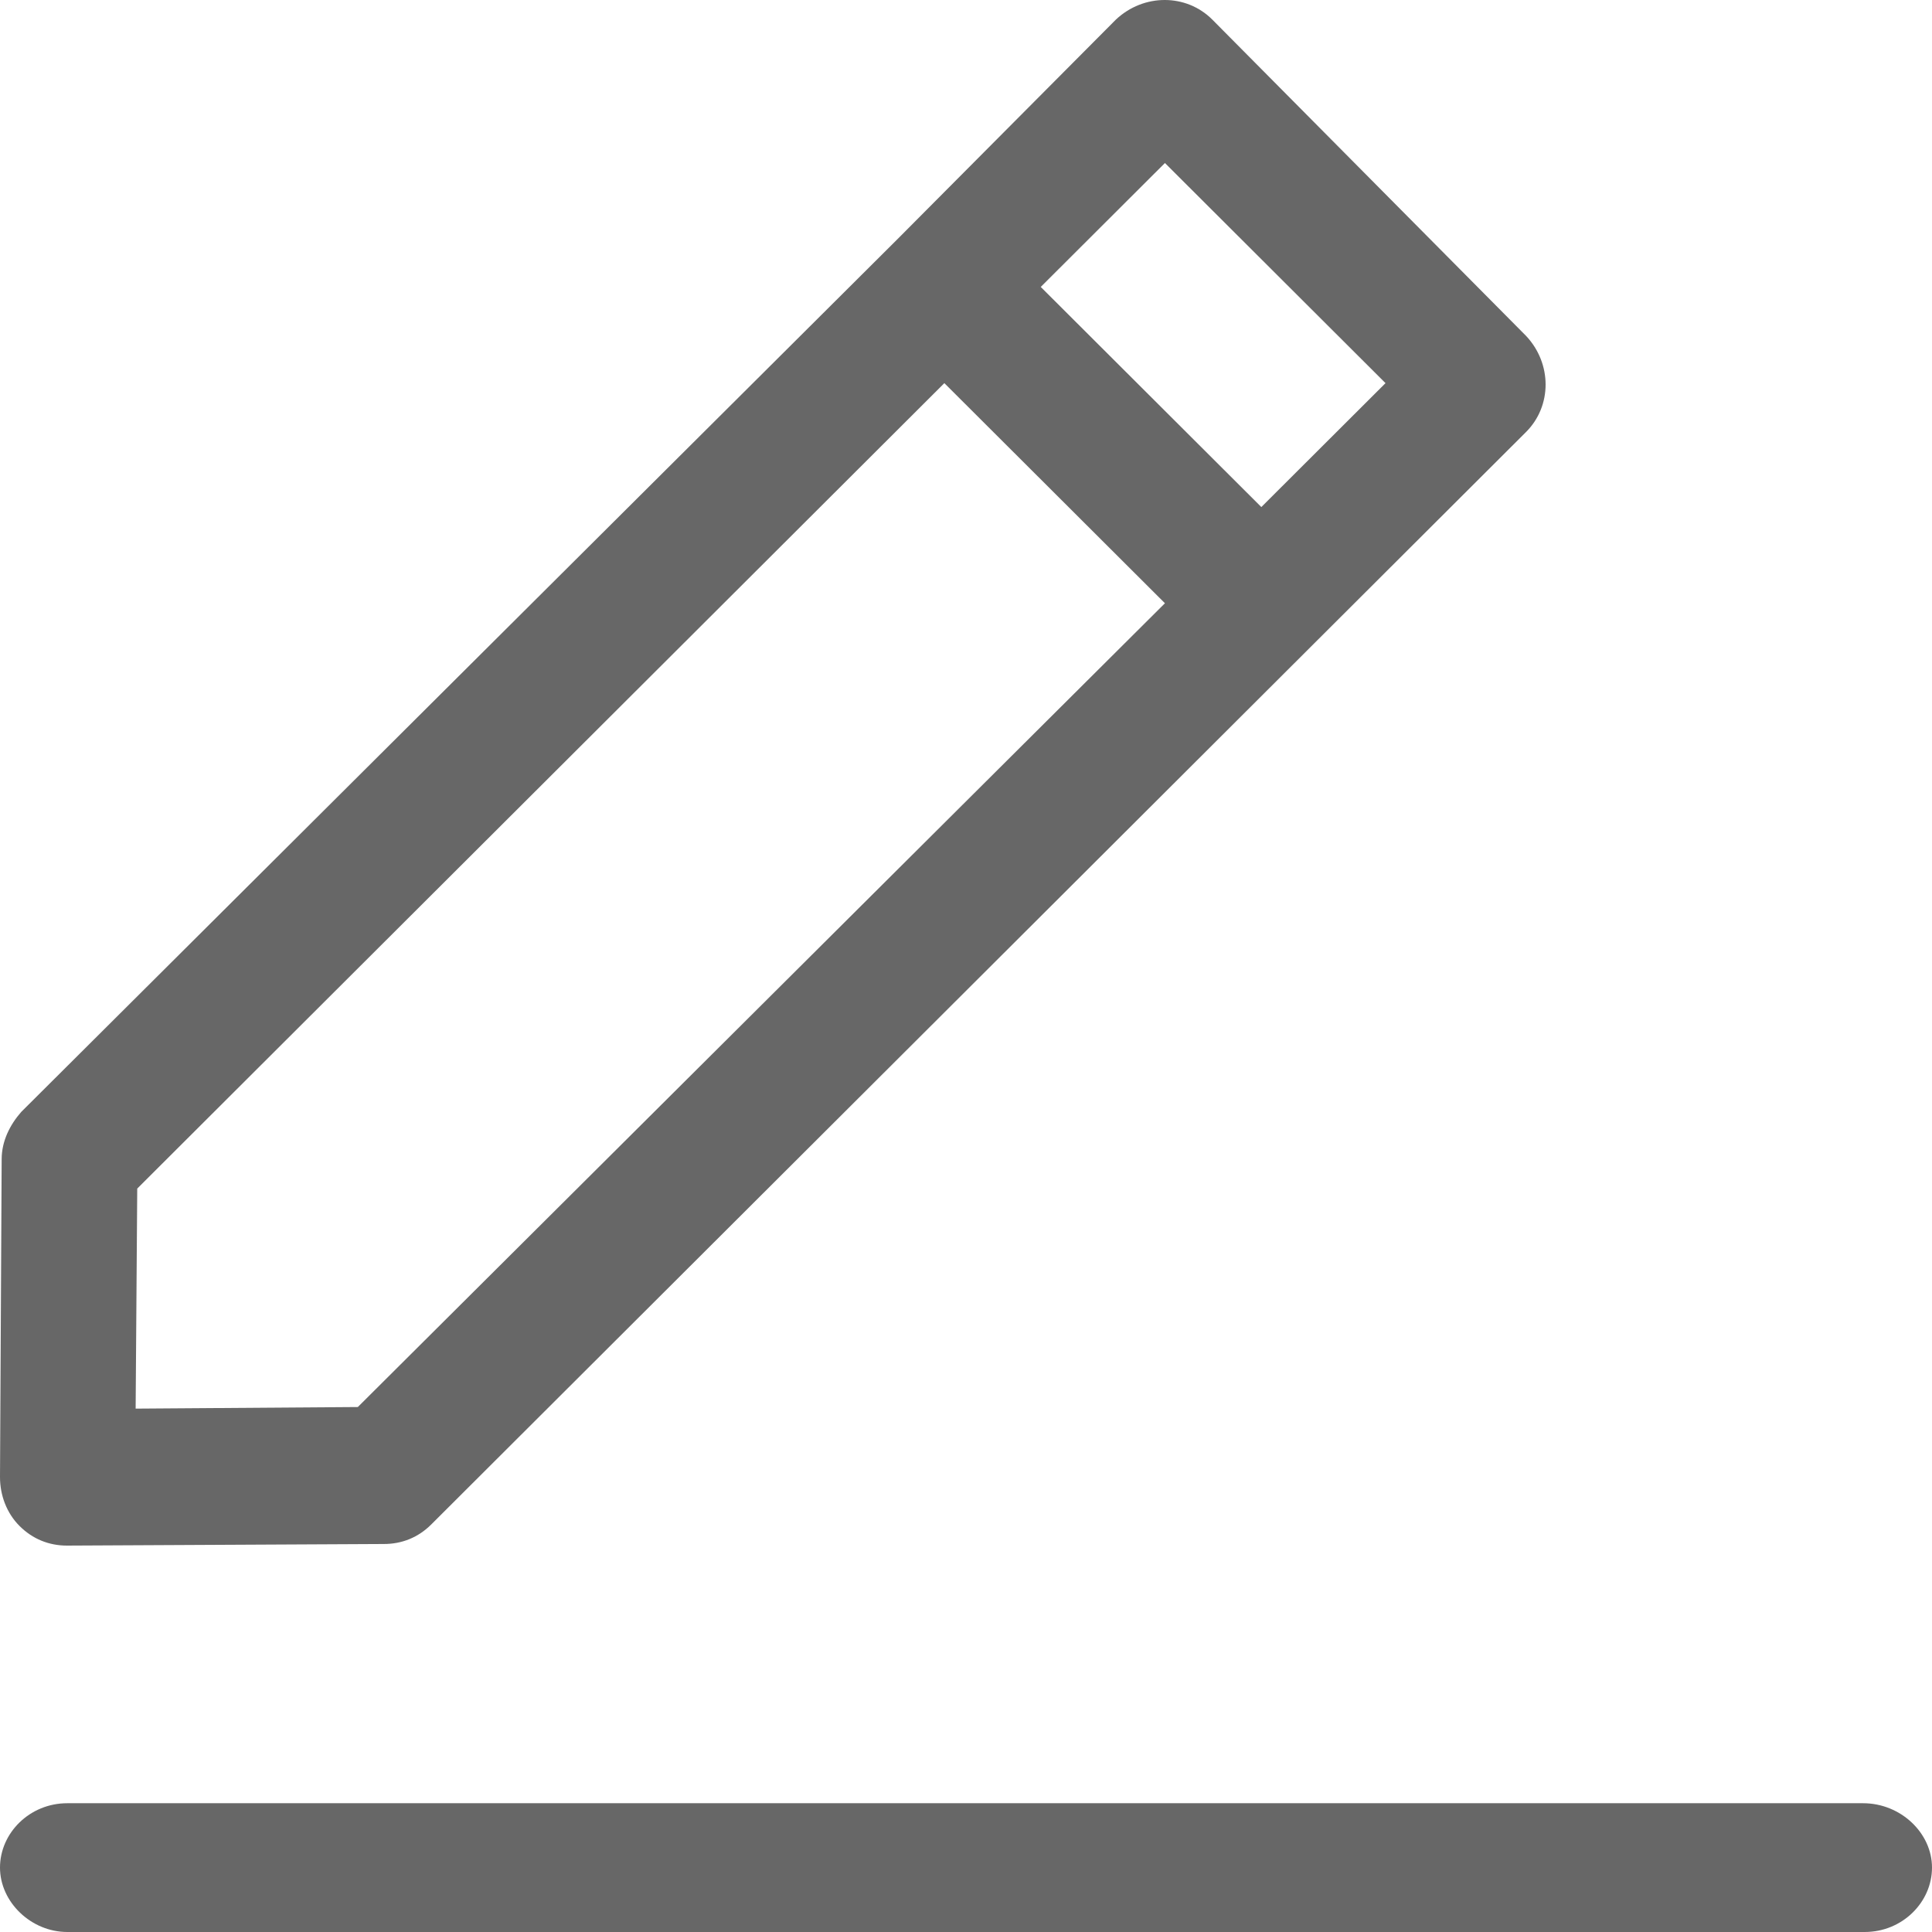
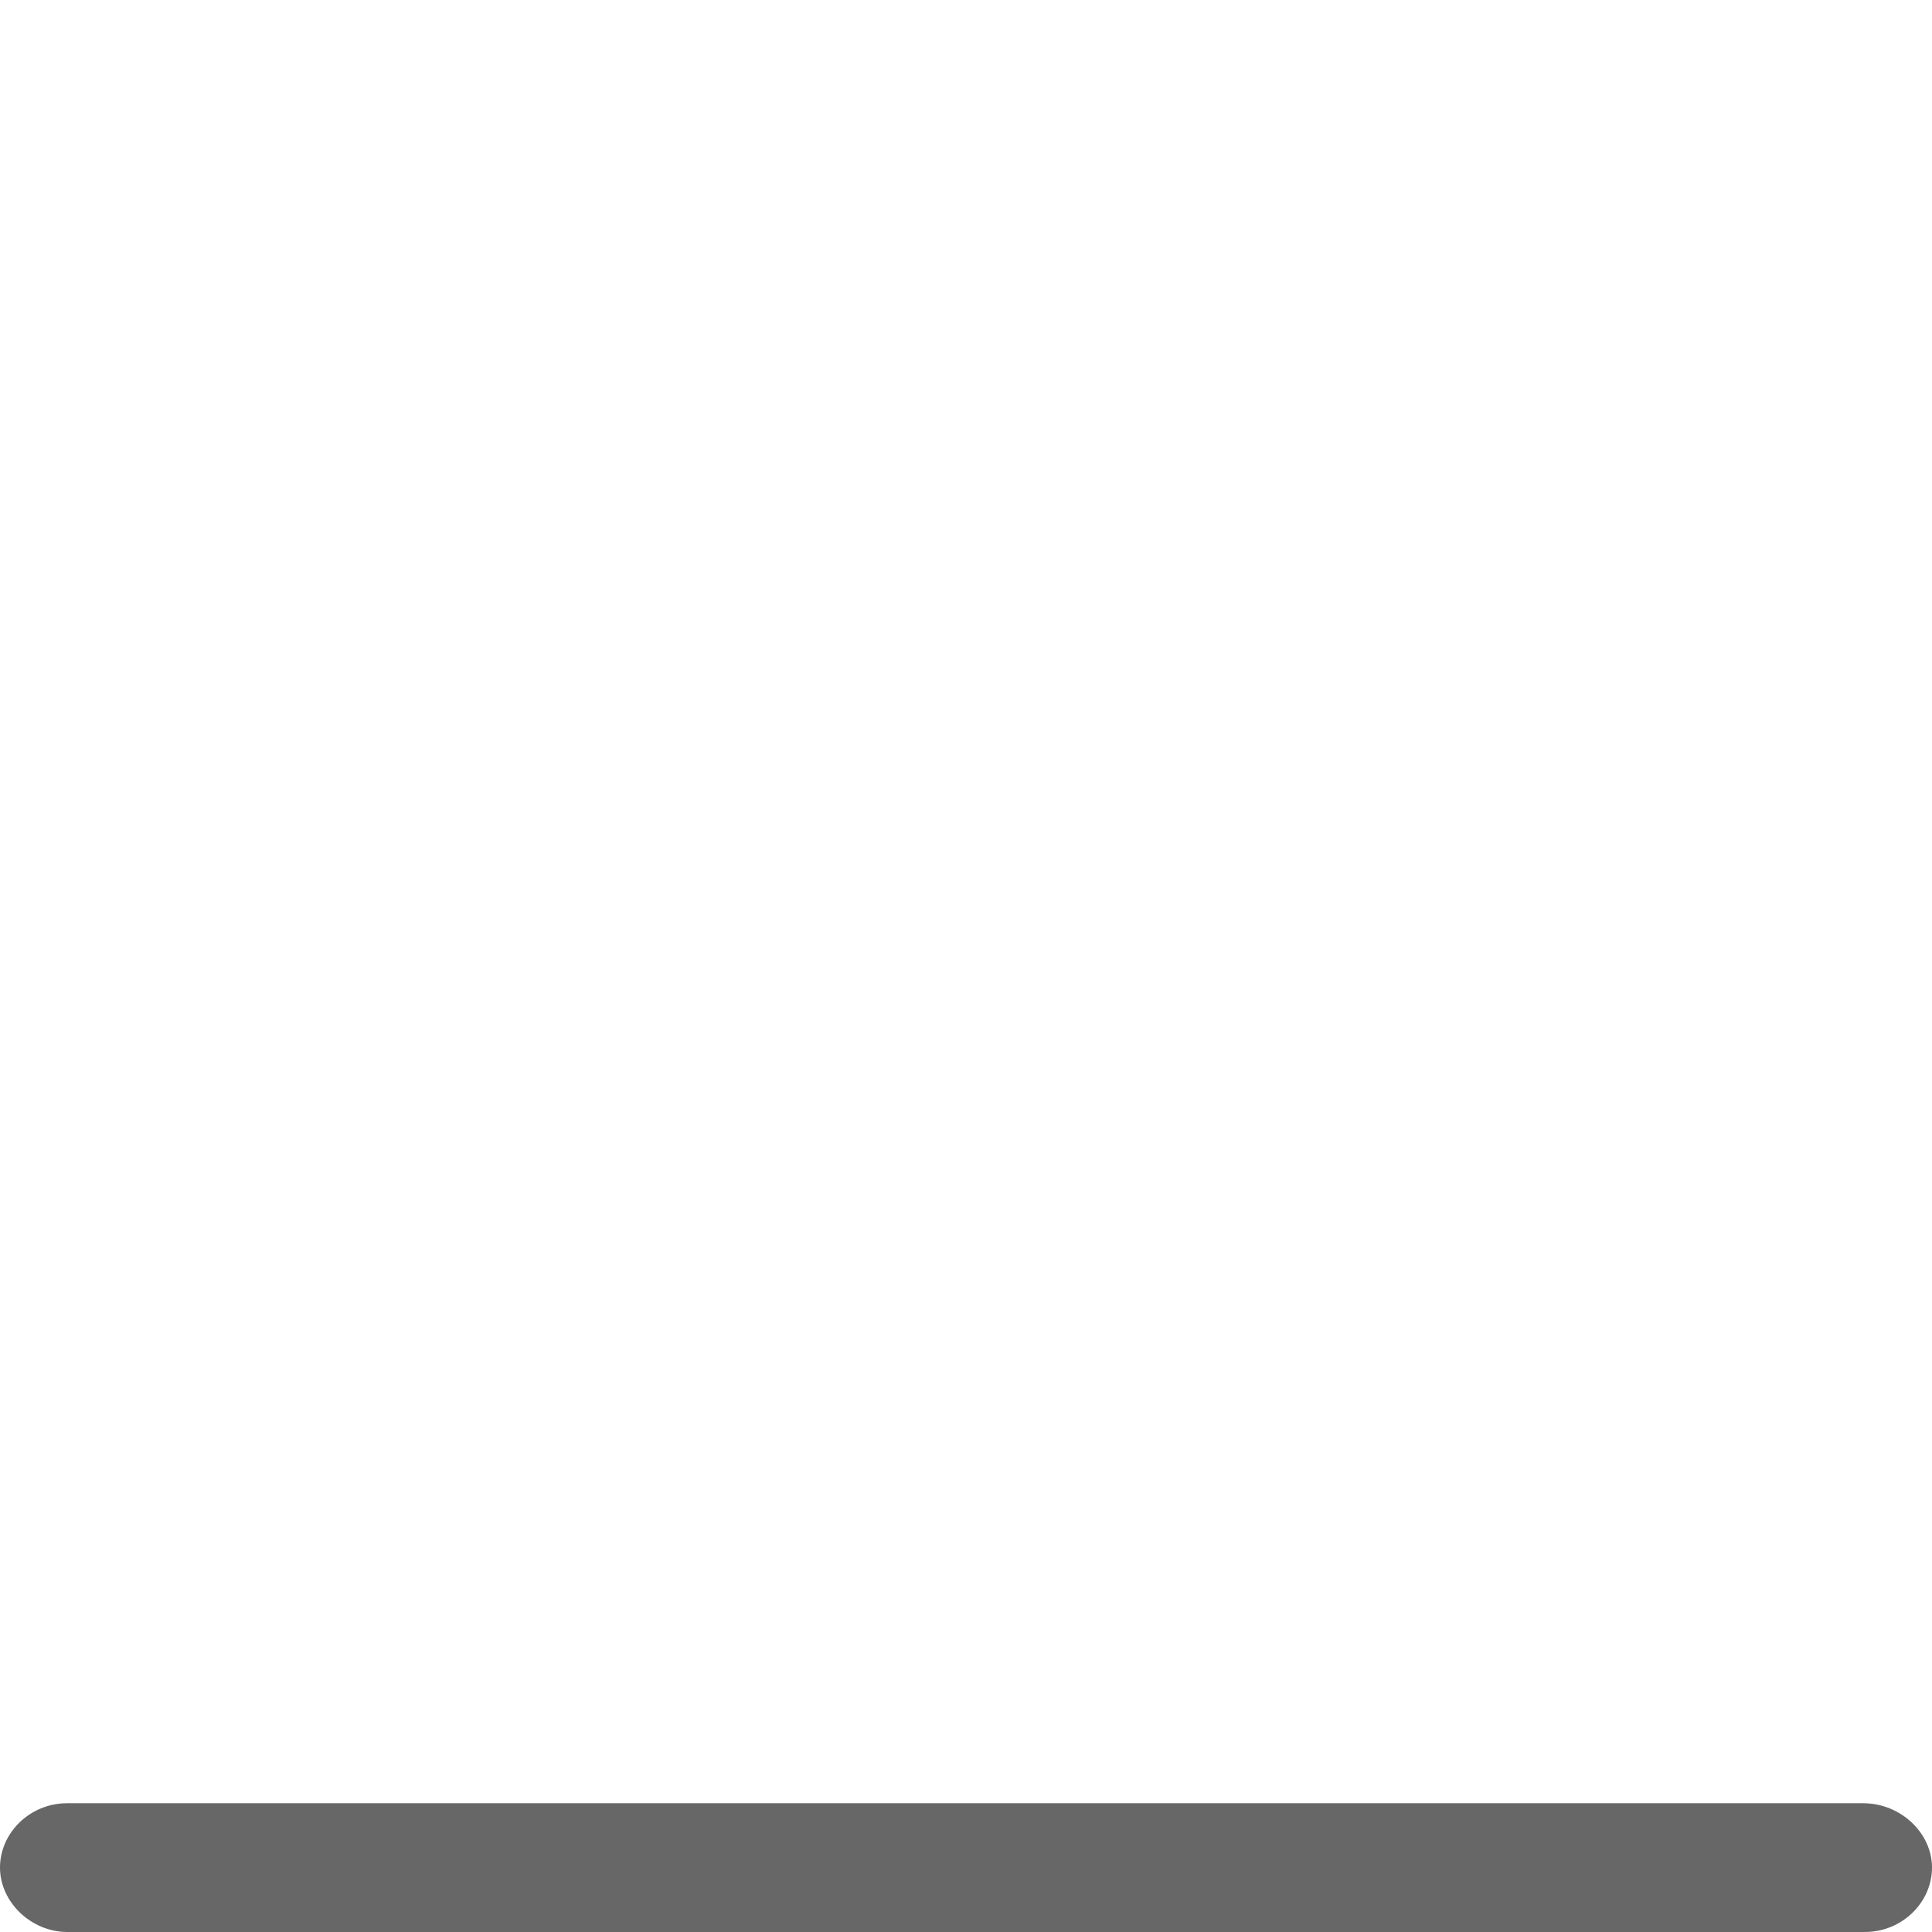
<svg xmlns="http://www.w3.org/2000/svg" width="29px" height="29px" viewBox="0 0 29 29" version="1.1">
  <title>16</title>
  <desc>Created with Sketch.</desc>
  <defs />
  <g id="Page-1" stroke="none" stroke-width="1" fill="none" fill-rule="evenodd">
    <g id="Approved_LP_Quiz-Maker-Features" transform="translate(-538, -2106)" fill="#676767" fill-rule="nonzero">
      <g id="16" transform="translate(538, 2106)">
-         <path d="M27.965,27.067 L1.01,27.067 C0.444,27.067 0,27.515 0,28.033 C0,28.552 0.468,29 1.01,29 L27.99,29 C28.556,29 29,28.552 29,28.033 C29,27.515 28.532,27.067 27.965,27.067 Z" id="Shape" />
-         <path d="M0.025,17.4 L0,22.172 C0,22.441 0.098,22.711 0.294,22.906 C0.49,23.102 0.736,23.2 1.005,23.2 L5.763,23.176 C6.033,23.176 6.278,23.078 6.474,22.882 L22.906,6.485 C23.298,6.094 23.298,5.457 22.906,5.041 L18.197,0.294 C17.805,-0.098 17.167,-0.098 16.75,0.294 L13.464,3.597 L0.319,16.69 C0.147,16.886 0.025,17.131 0.025,17.4 Z M17.486,2.447 L20.797,5.751 L18.933,7.611 L15.622,4.307 L17.486,2.447 Z M2.06,17.841 L14.175,5.751 L17.486,9.055 L5.371,21.12 L2.036,21.144 L2.06,17.841 Z" id="Shape" />
+         <path d="M27.965,27.067 L1.01,27.067 C0.444,27.067 0,27.515 0,28.033 C0,28.552 0.468,29 1.01,29 L27.99,29 C28.556,29 29,28.552 29,28.033 C29,27.515 28.532,27.067 27.965,27.067 " id="Shape" />
      </g>
    </g>
  </g>
</svg>